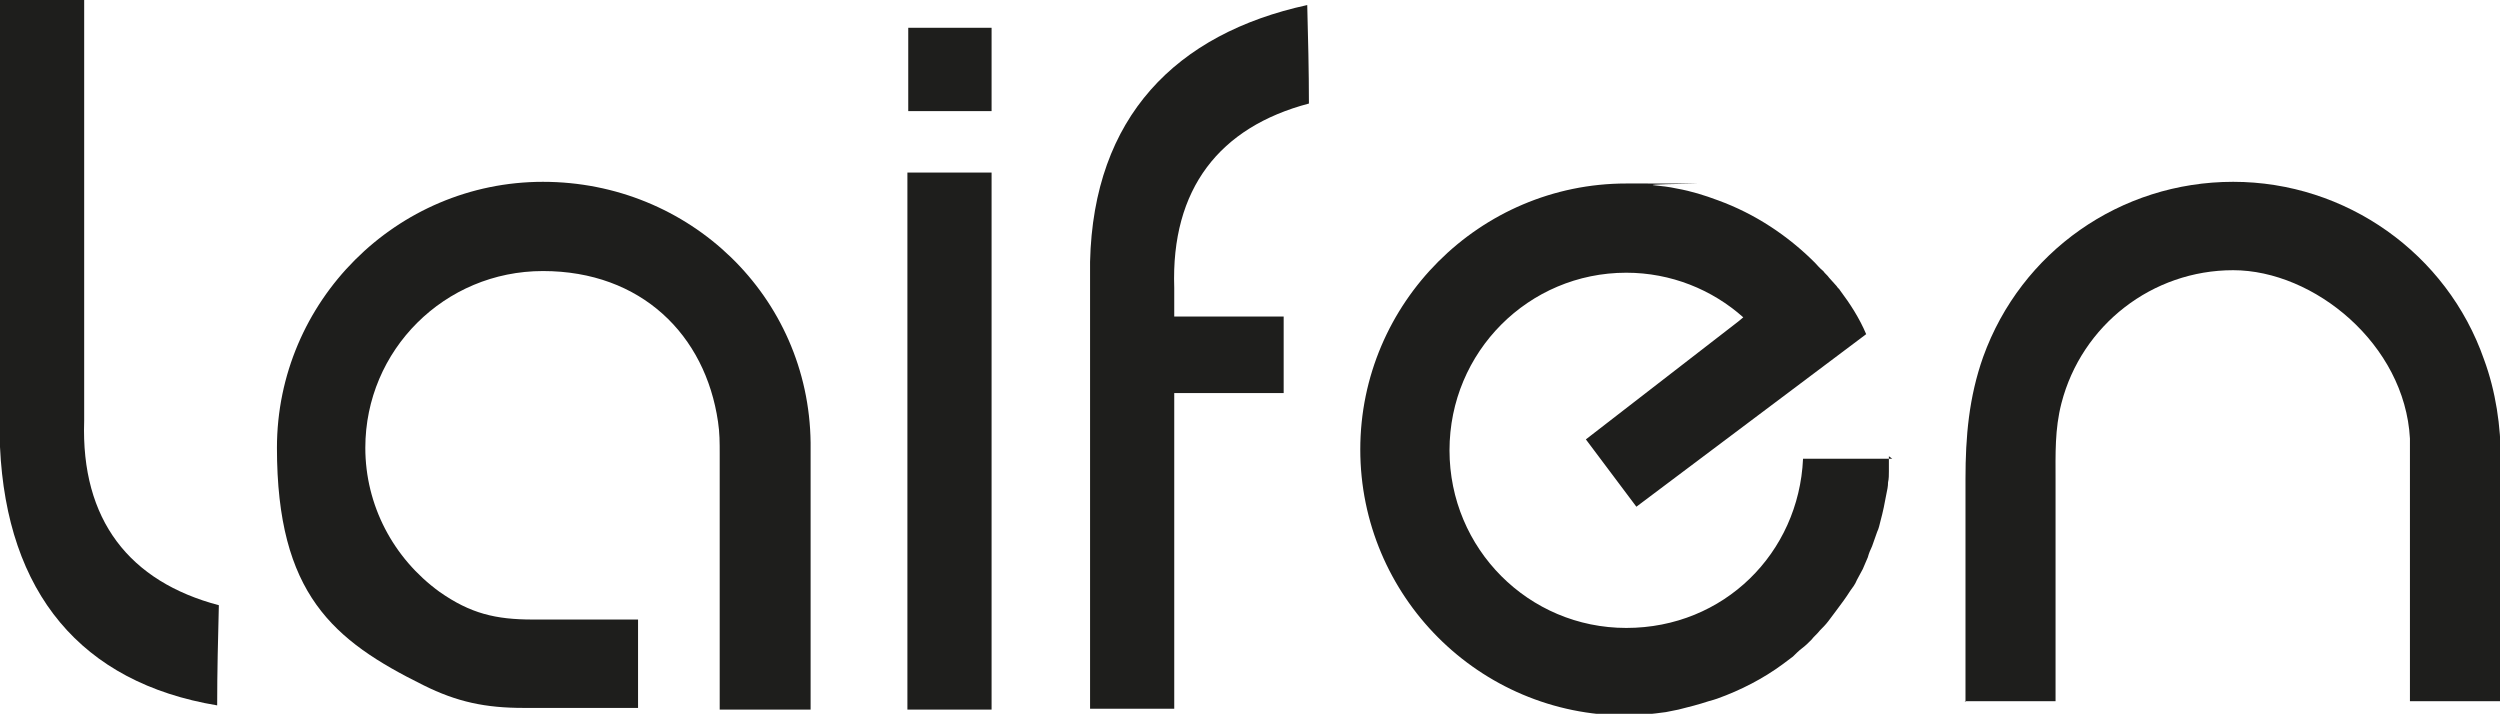
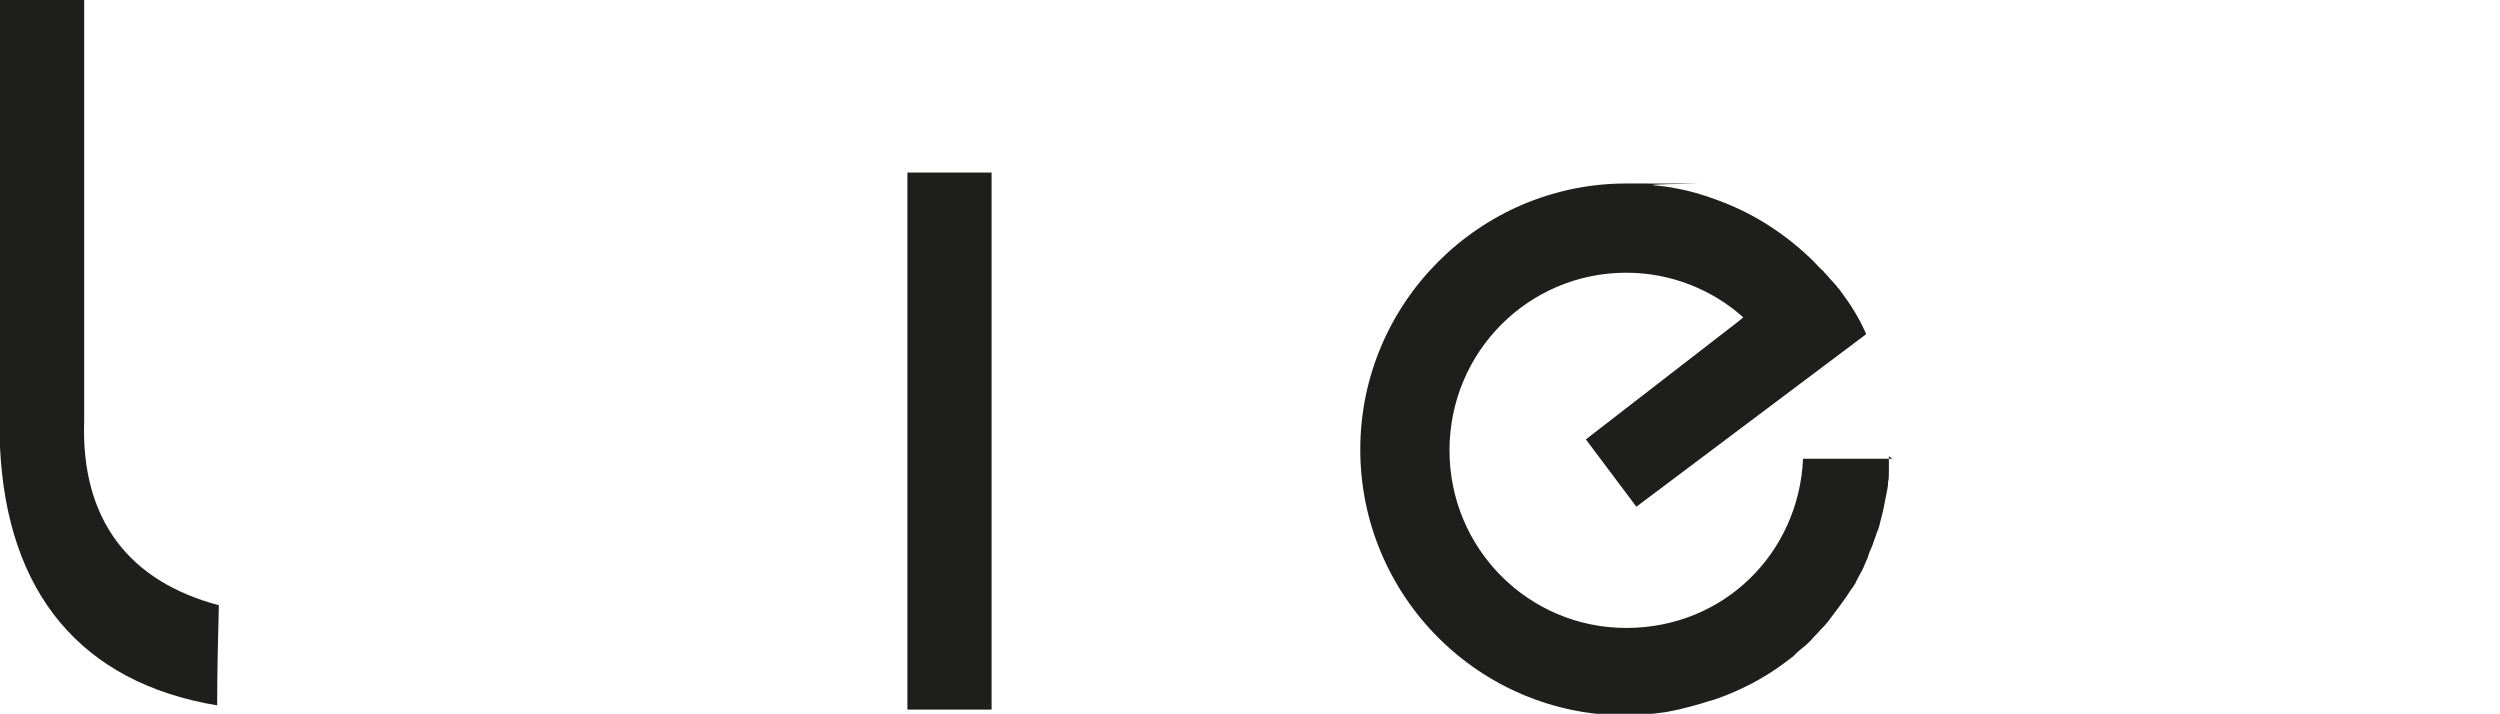
<svg xmlns="http://www.w3.org/2000/svg" id="Capa_1" viewBox="0 0 297 84.8">
  <defs>
    <style>
      .st0 {
        fill-rule: evenodd;
      }

      .st0, .st1 {
        fill: #1e1e1c;
      }
    </style>
  </defs>
-   <path class="st0" d="M75.8,84.1v-10.5c.1,0-12.5,0-12.5,0-4.4,0-7.4-.7-11.1-3.3-5.5-4-8.8-10.3-8.8-17.1,0-11.6,9.4-21,21.1-21s19.3,7.6,20.8,17.9c.2,1.3.2,2.5.2,3.8v30.4h10.8v-31.7c-.2-17.4-14.4-31-31.8-31s-31.6,14.2-31.6,31.6,6.7,22.9,17.4,28.2c4,2,7.4,2.7,11.9,2.7h13.7Z" />
-   <rect class="st1" x="107.9" y="3.3" width="9.9" height="9.9" />
  <rect class="st1" x="107.8" y="20.5" width="10" height="63.8" />
-   <path class="st0" d="M155.3.6c-15.6,3.4-25.4,13.3-25.8,30.5v53.1h10v-37.5h13v-9.1h-13v-3.4c-.4-11.8,5.4-19.1,16-21.9,0-3.9-.1-7.8-.2-11.7" />
-   <path class="st0" d="M233.4,83.3h10.8v-26.2c0-3.2-.1-6.1.7-9.2,2.4-9.3,10.8-15.8,20.4-15.8s20.4,8.8,21,20h0v31.2h10.8v-28.6c0-4.1-.6-8.2-2-12-4.4-12.6-16.4-21.1-29.8-21.1s-25.2,8.3-29.7,20.8c-1.7,4.8-2.1,9.5-2.1,14.5v26.5Z" />
  <path class="st0" d="M25.8,83.8c0-4,.1-7.9.2-11.9-10.6-2.8-16.4-10.1-16-21.9V0H0v53.1c.8,17.3,9.6,28,25.8,30.7" />
  <path class="st1" d="M224.4,54.2h0c0,.5,0,.9,0,1.3,0,.2,0,.4,0,.5,0,.4,0,.9-.1,1.3,0,.5-.1.9-.2,1.4-.2,1.1-.4,2.1-.7,3.2-.1.4-.2.9-.4,1.3-.2.6-.4,1.1-.6,1.7-.2.4-.4.9-.5,1.3-.2.5-.4.9-.6,1.4-.2.4-.5.9-.7,1.3-.2.5-.5.9-.8,1.3-.5.8-1.1,1.6-1.7,2.4-.3.4-.6.8-.9,1.2-.3.4-.7.8-1,1.1-.3.4-.7.7-1,1.1-.4.4-.7.7-1.1,1-.4.3-.8.7-1.1,1-.4.3-.8.6-1.2.9-2.3,1.7-5,3.1-7.8,4.1-.3.1-.6.2-1,.3-1.2.4-2.4.7-3.6,1-.5.1-1,.2-1.5.3-1.5.2-3.1.4-4.7.4-17.5,0-31.6-14.2-31.6-31.6s14.2-31.6,31.6-31.6,2.2,0,3.2.2c1,.1,1.9.2,2.8.4,1.7.3,3.3.8,4.9,1.4,4.4,1.6,8.3,4.2,11.5,7.4.3.3.6.7,1,1,.2.3.5.5.7.8l.9,1c.1.2.3.3.4.5,1.2,1.6,2.3,3.3,3.1,5.2l-27.3,20.5-6-8,18.1-14,.6-.5c-3.7-3.3-8.6-5.3-13.9-5.3-11.6,0-21,9.4-21,21.1s9.4,21.1,21,21.1,20.5-8.9,21-20.1h10.6Z" />
</svg>